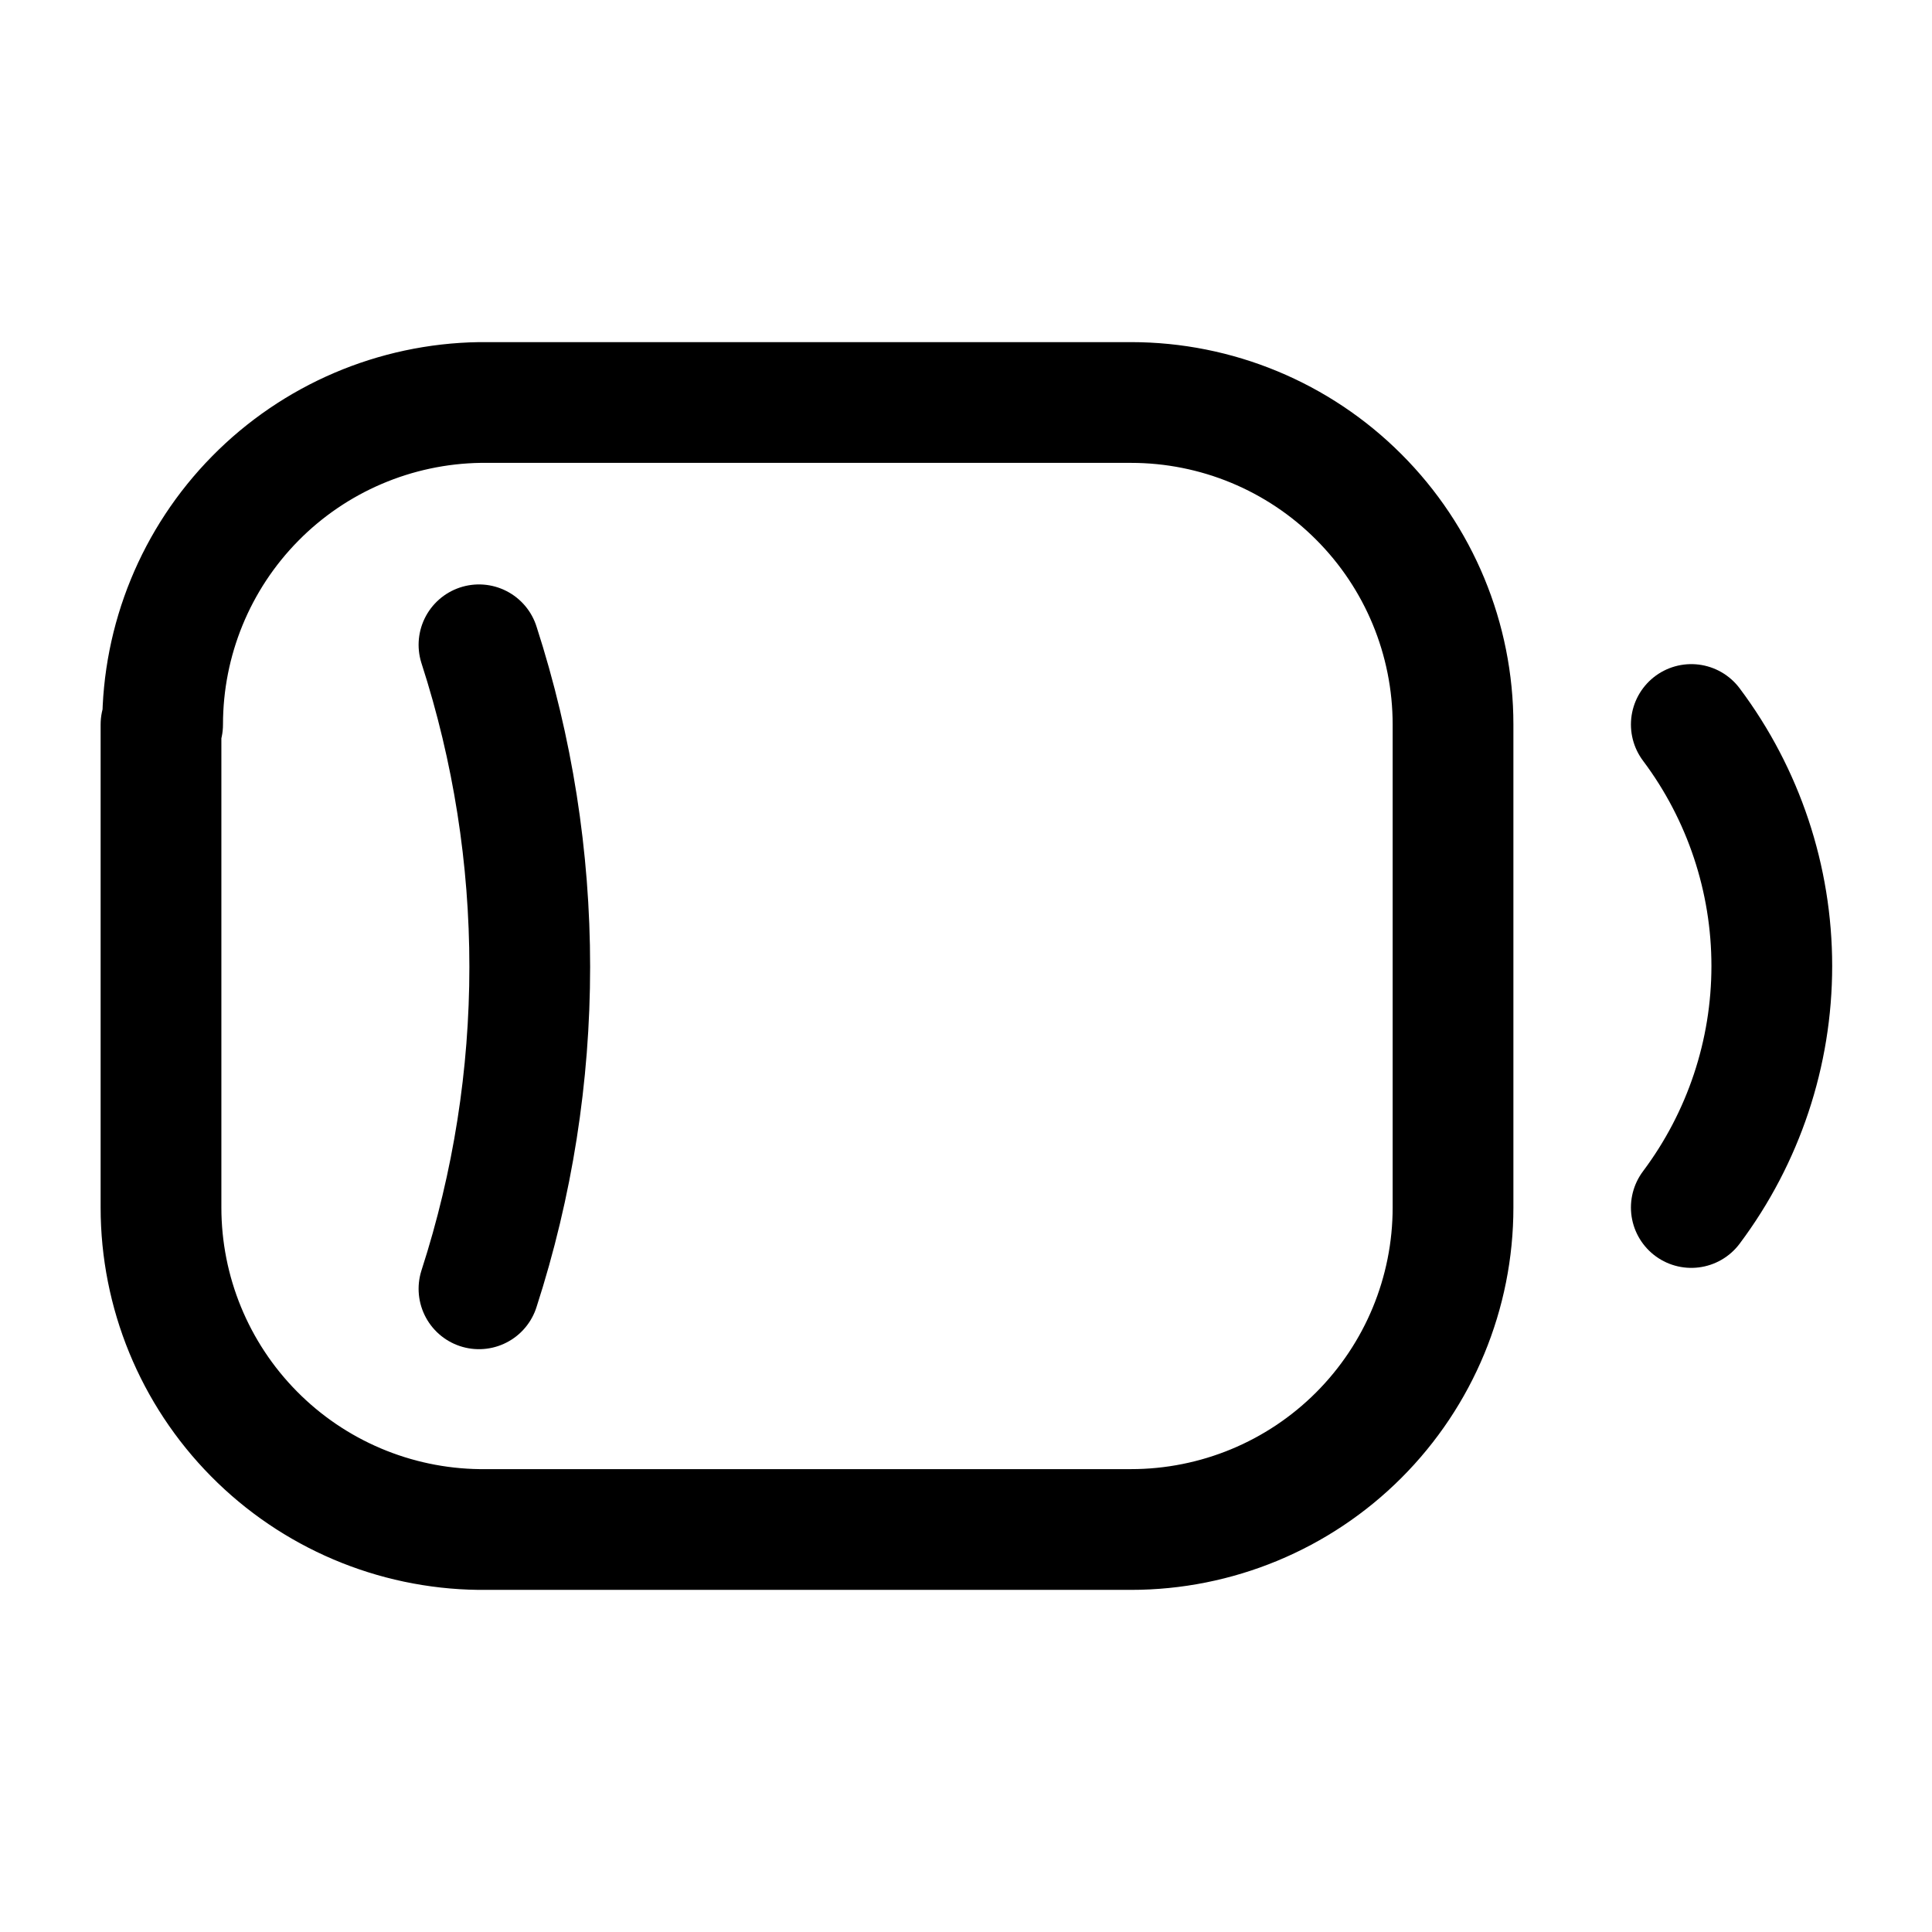
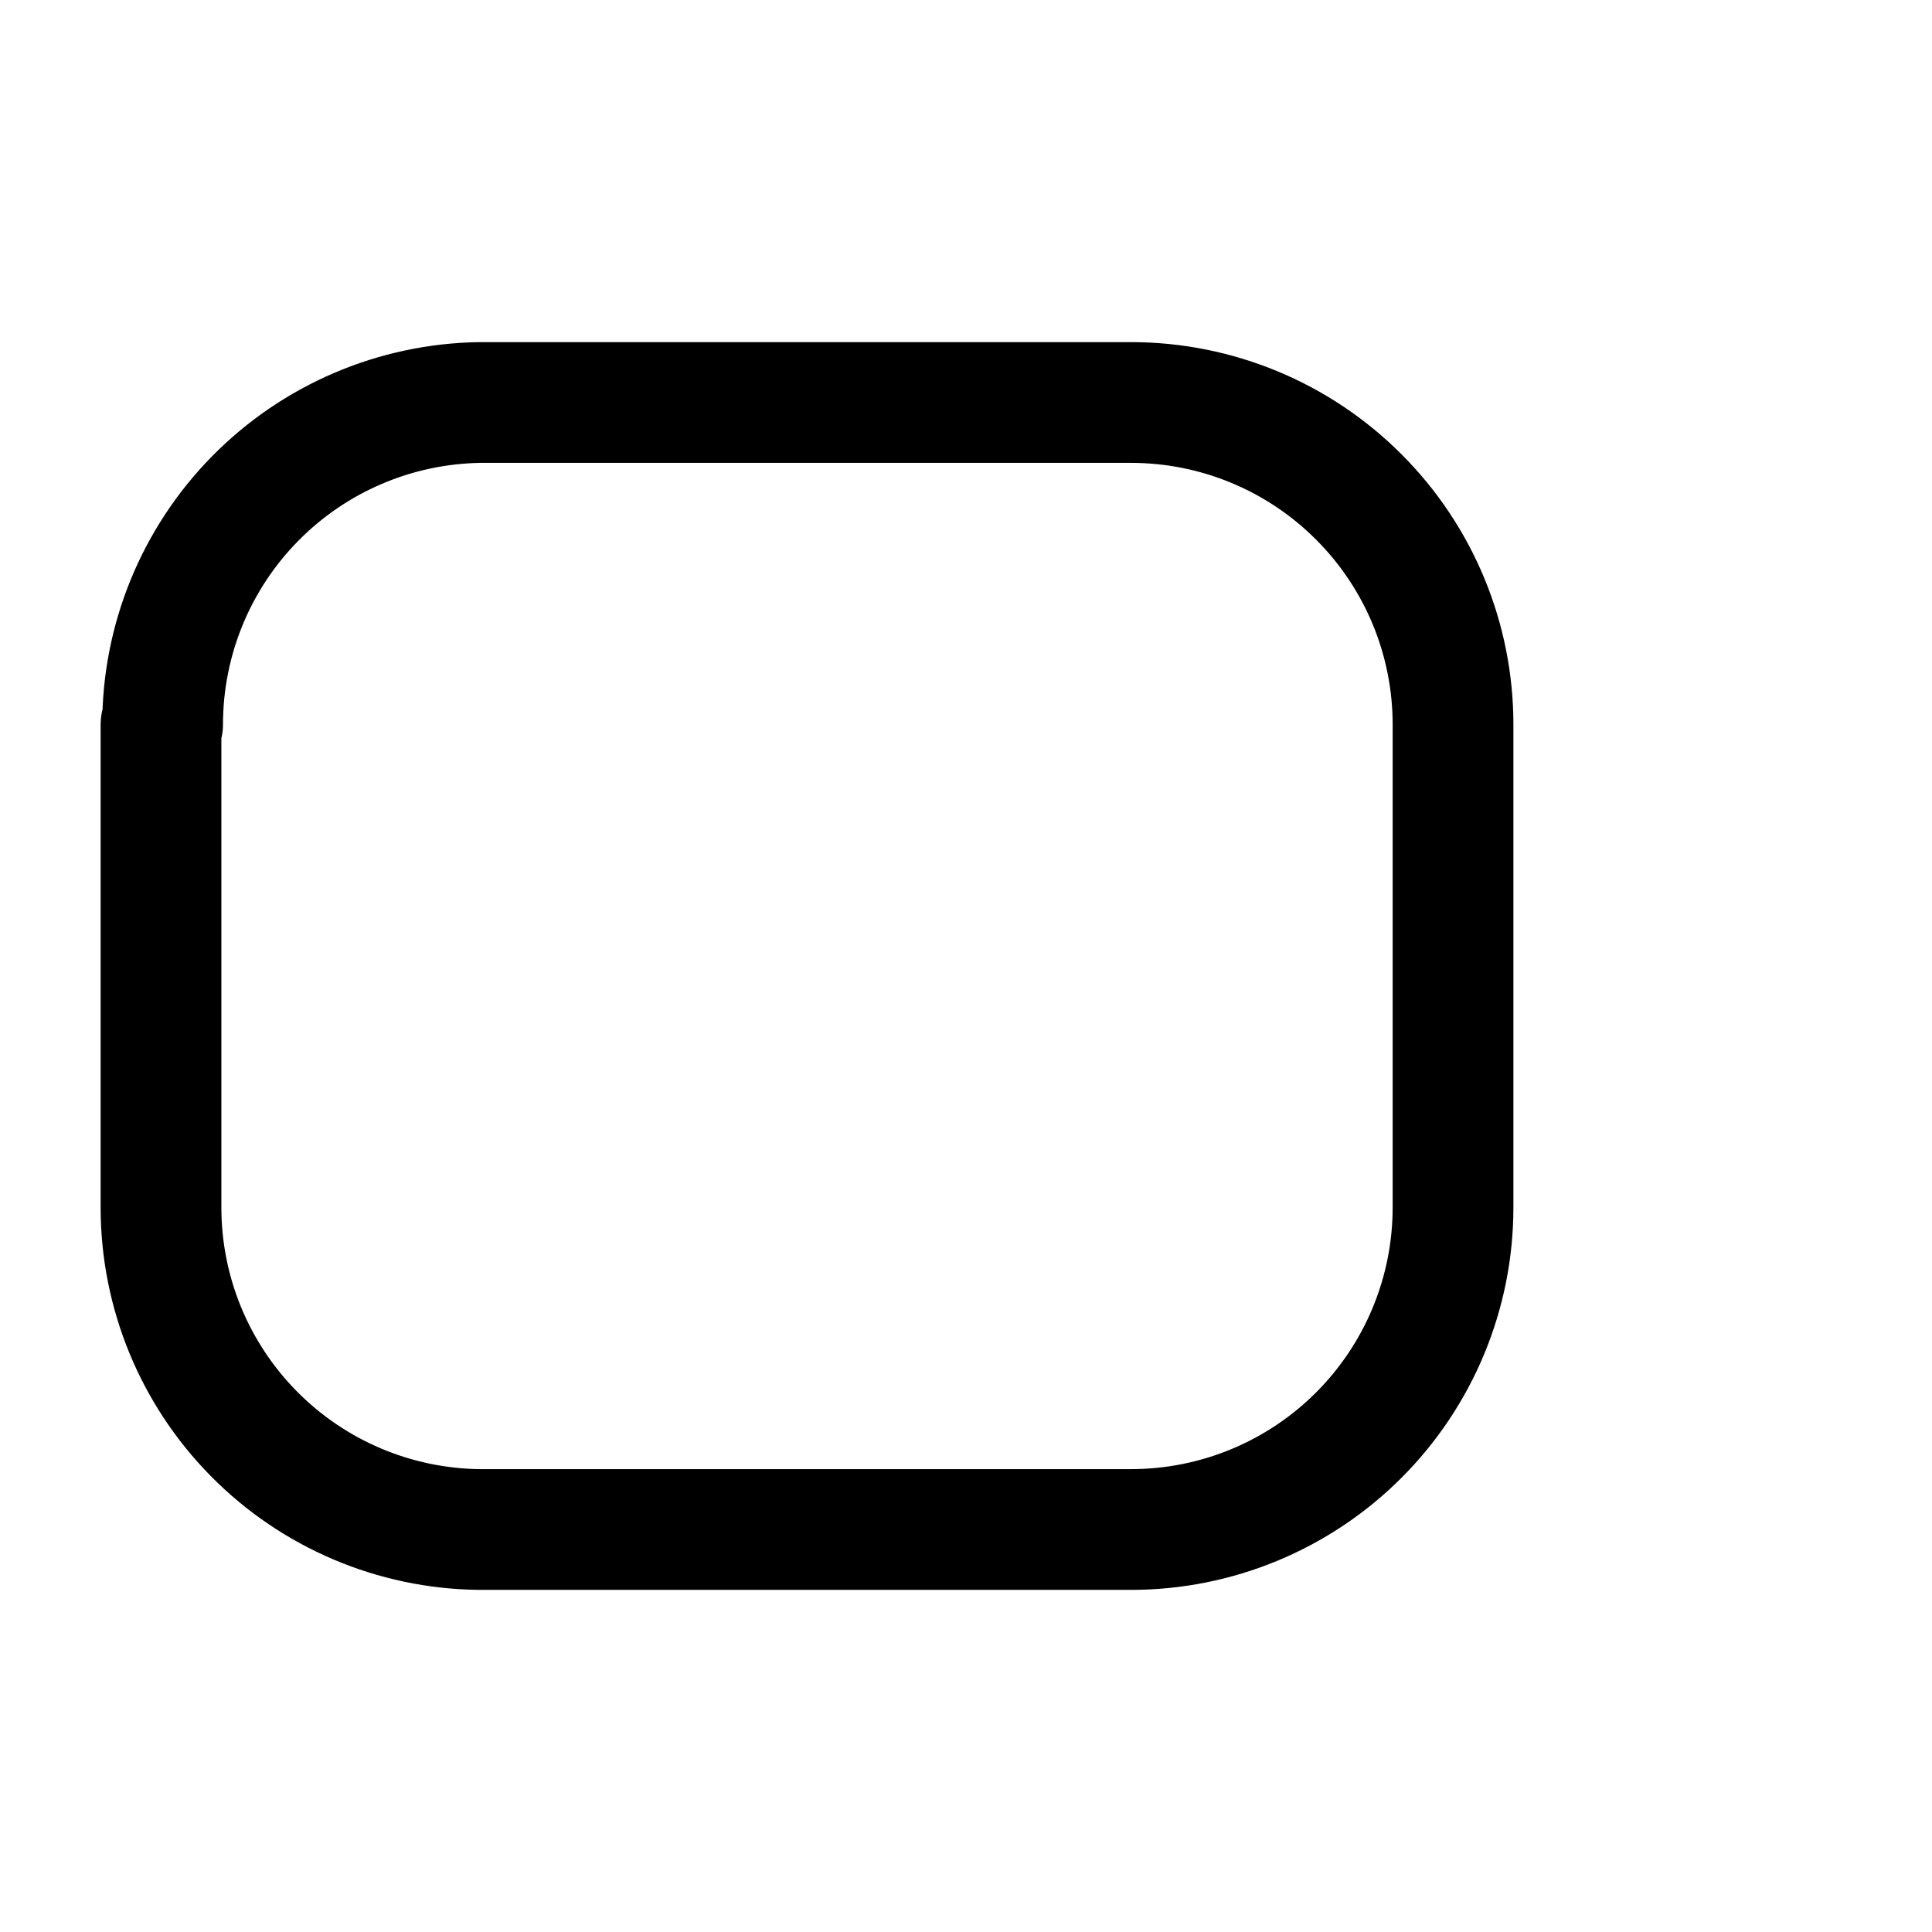
<svg xmlns="http://www.w3.org/2000/svg" width="800px" height="800px" viewBox="0 0 24 24" fill="none">
-   <path d="M21.01 9C21.659 9.865 22.01 10.918 22.01 12C22.01 13.082 21.659 14.134 21.01 15" stroke="#000000" stroke-width="1.5" stroke-linecap="round" stroke-linejoin="round" />
  <path d="M2 9V15C2 16.052 2.414 17.062 3.154 17.811C3.893 18.56 4.898 18.987 5.95 19H14.05C15.111 19 16.128 18.579 16.878 17.829C17.629 17.078 18.05 16.061 18.05 15V9C18.05 7.939 17.629 6.922 16.878 6.172C16.128 5.421 15.111 5 14.05 5H5.96C4.91 5.016 3.907 5.444 3.17 6.193C2.433 6.941 2.02 7.949 2.02 9H2Z" stroke="#000000" stroke-width="1.5" stroke-linecap="round" stroke-linejoin="round" />
-   <path d="M5.95 8.01C6.791 10.61 6.791 13.41 5.95 16.01" stroke="#000000" stroke-width="1.5" stroke-linecap="round" stroke-linejoin="round" />
</svg>